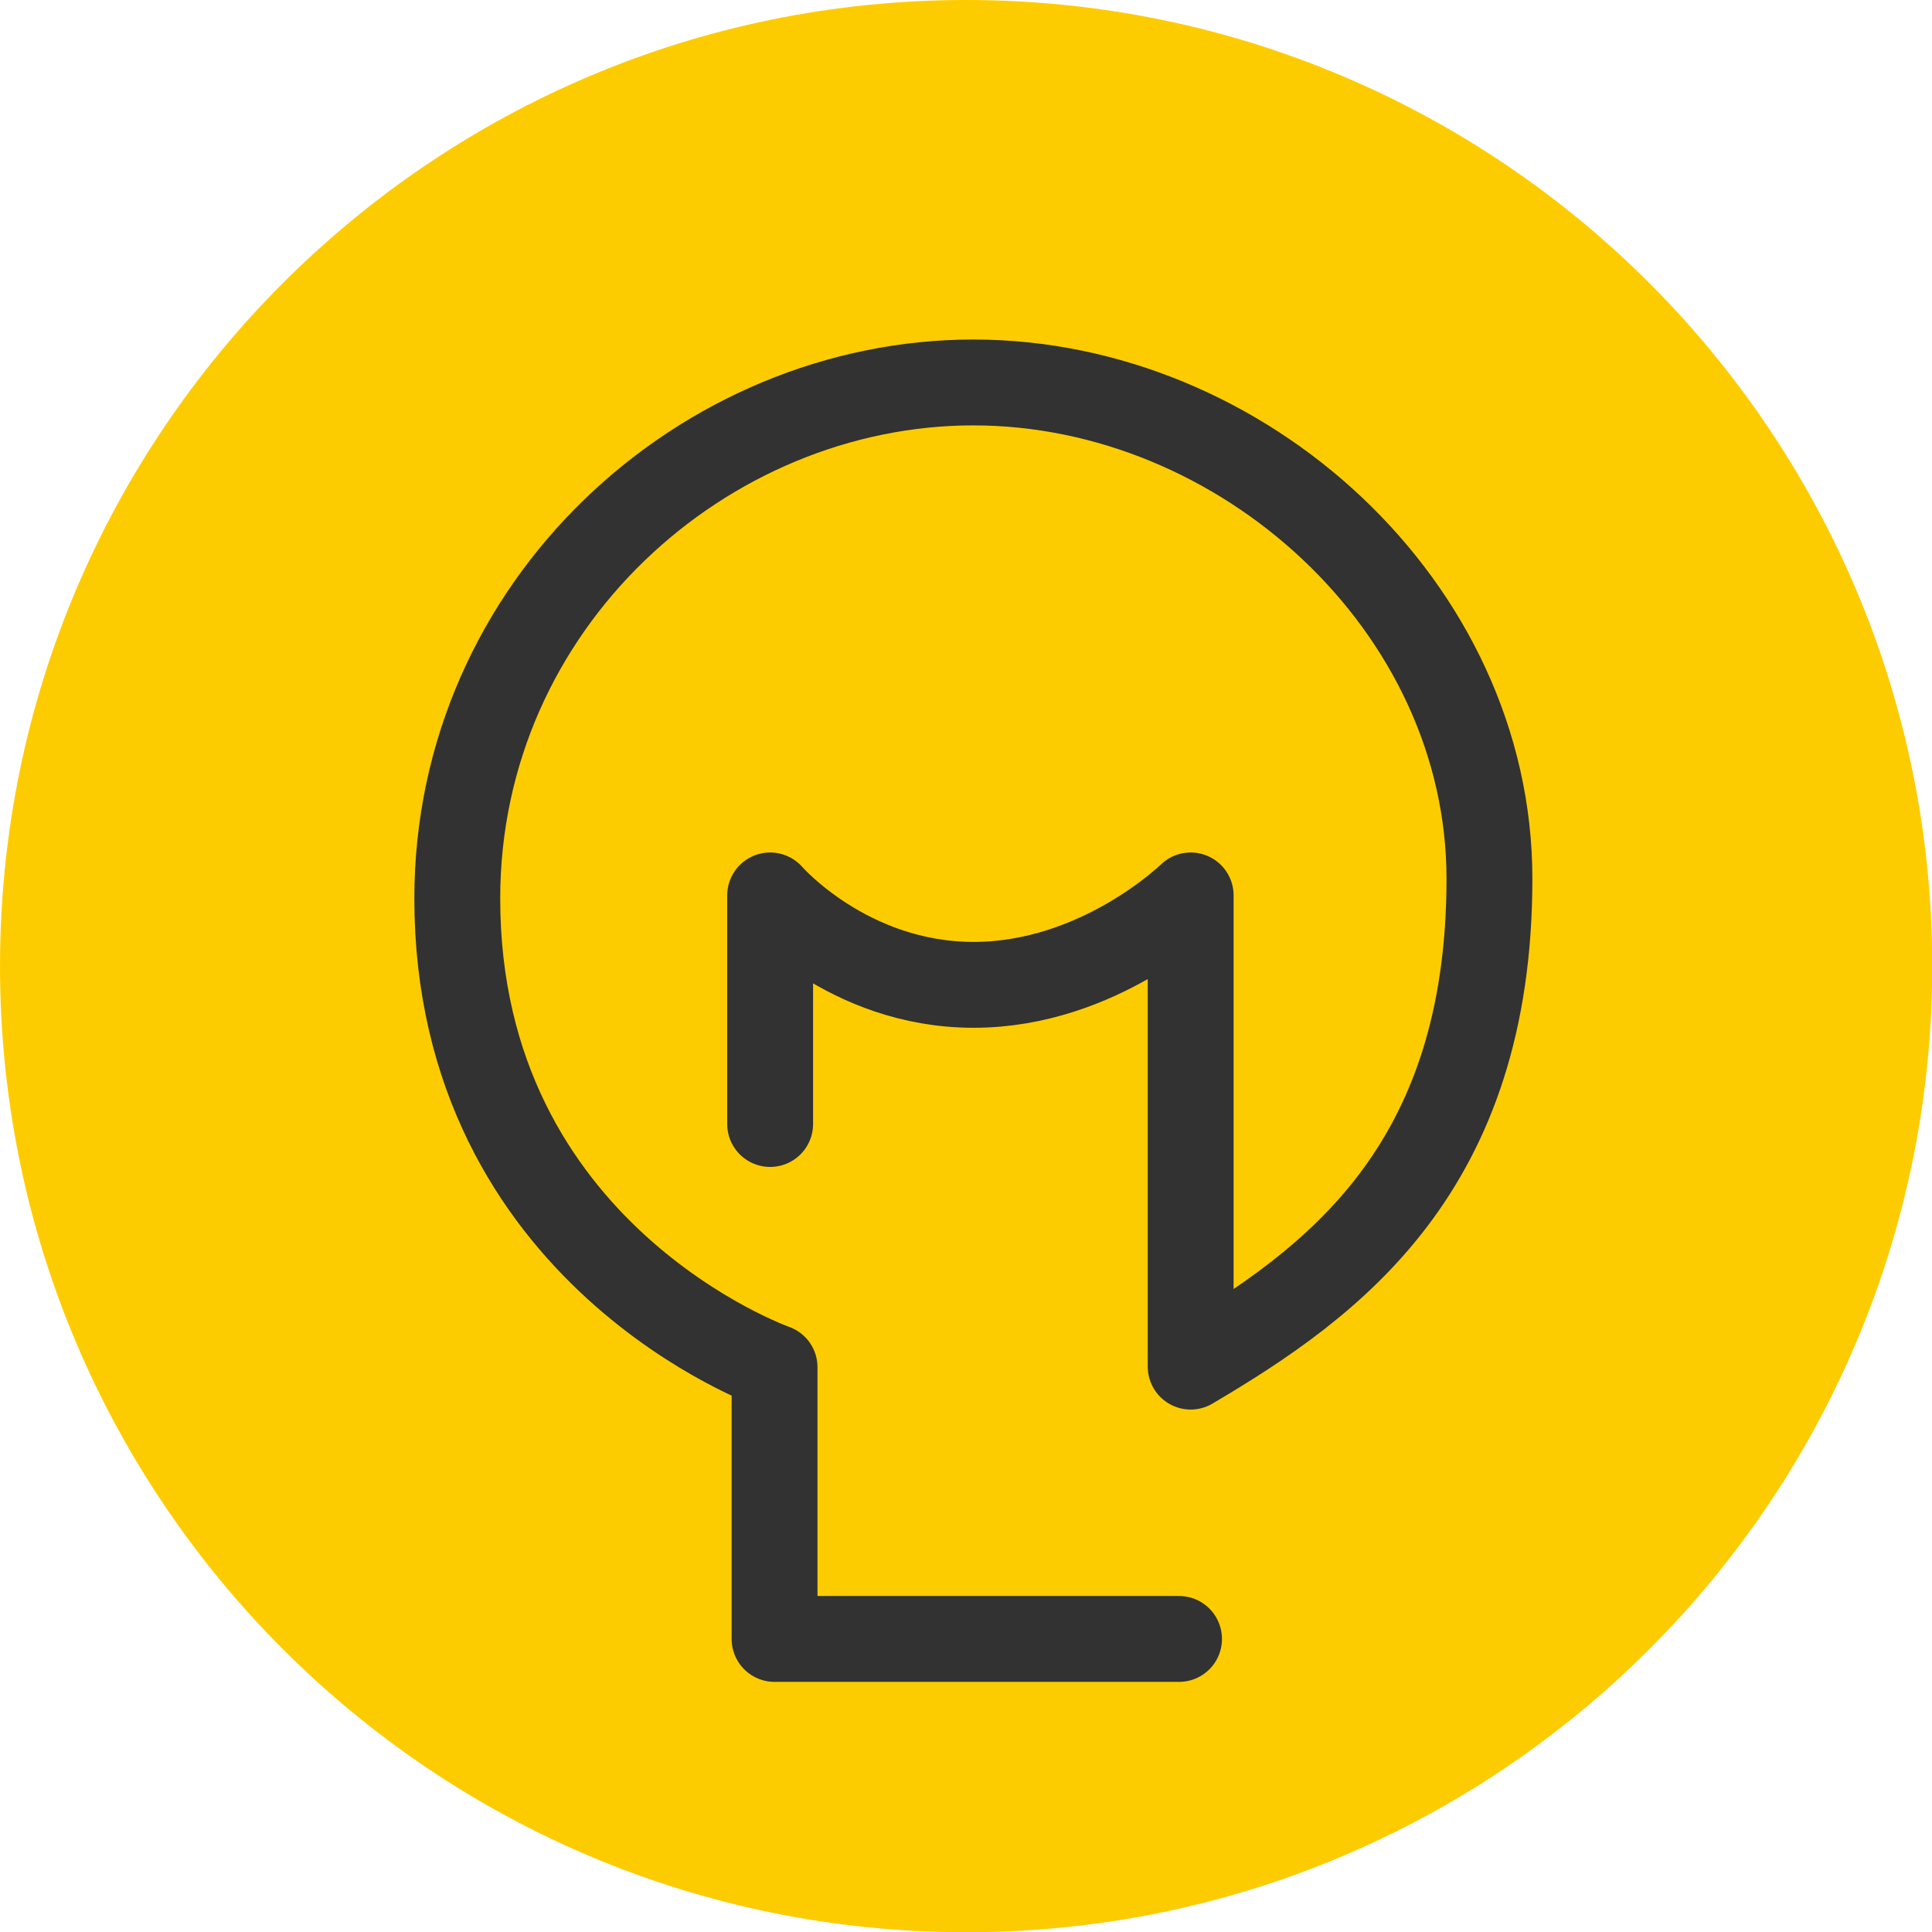
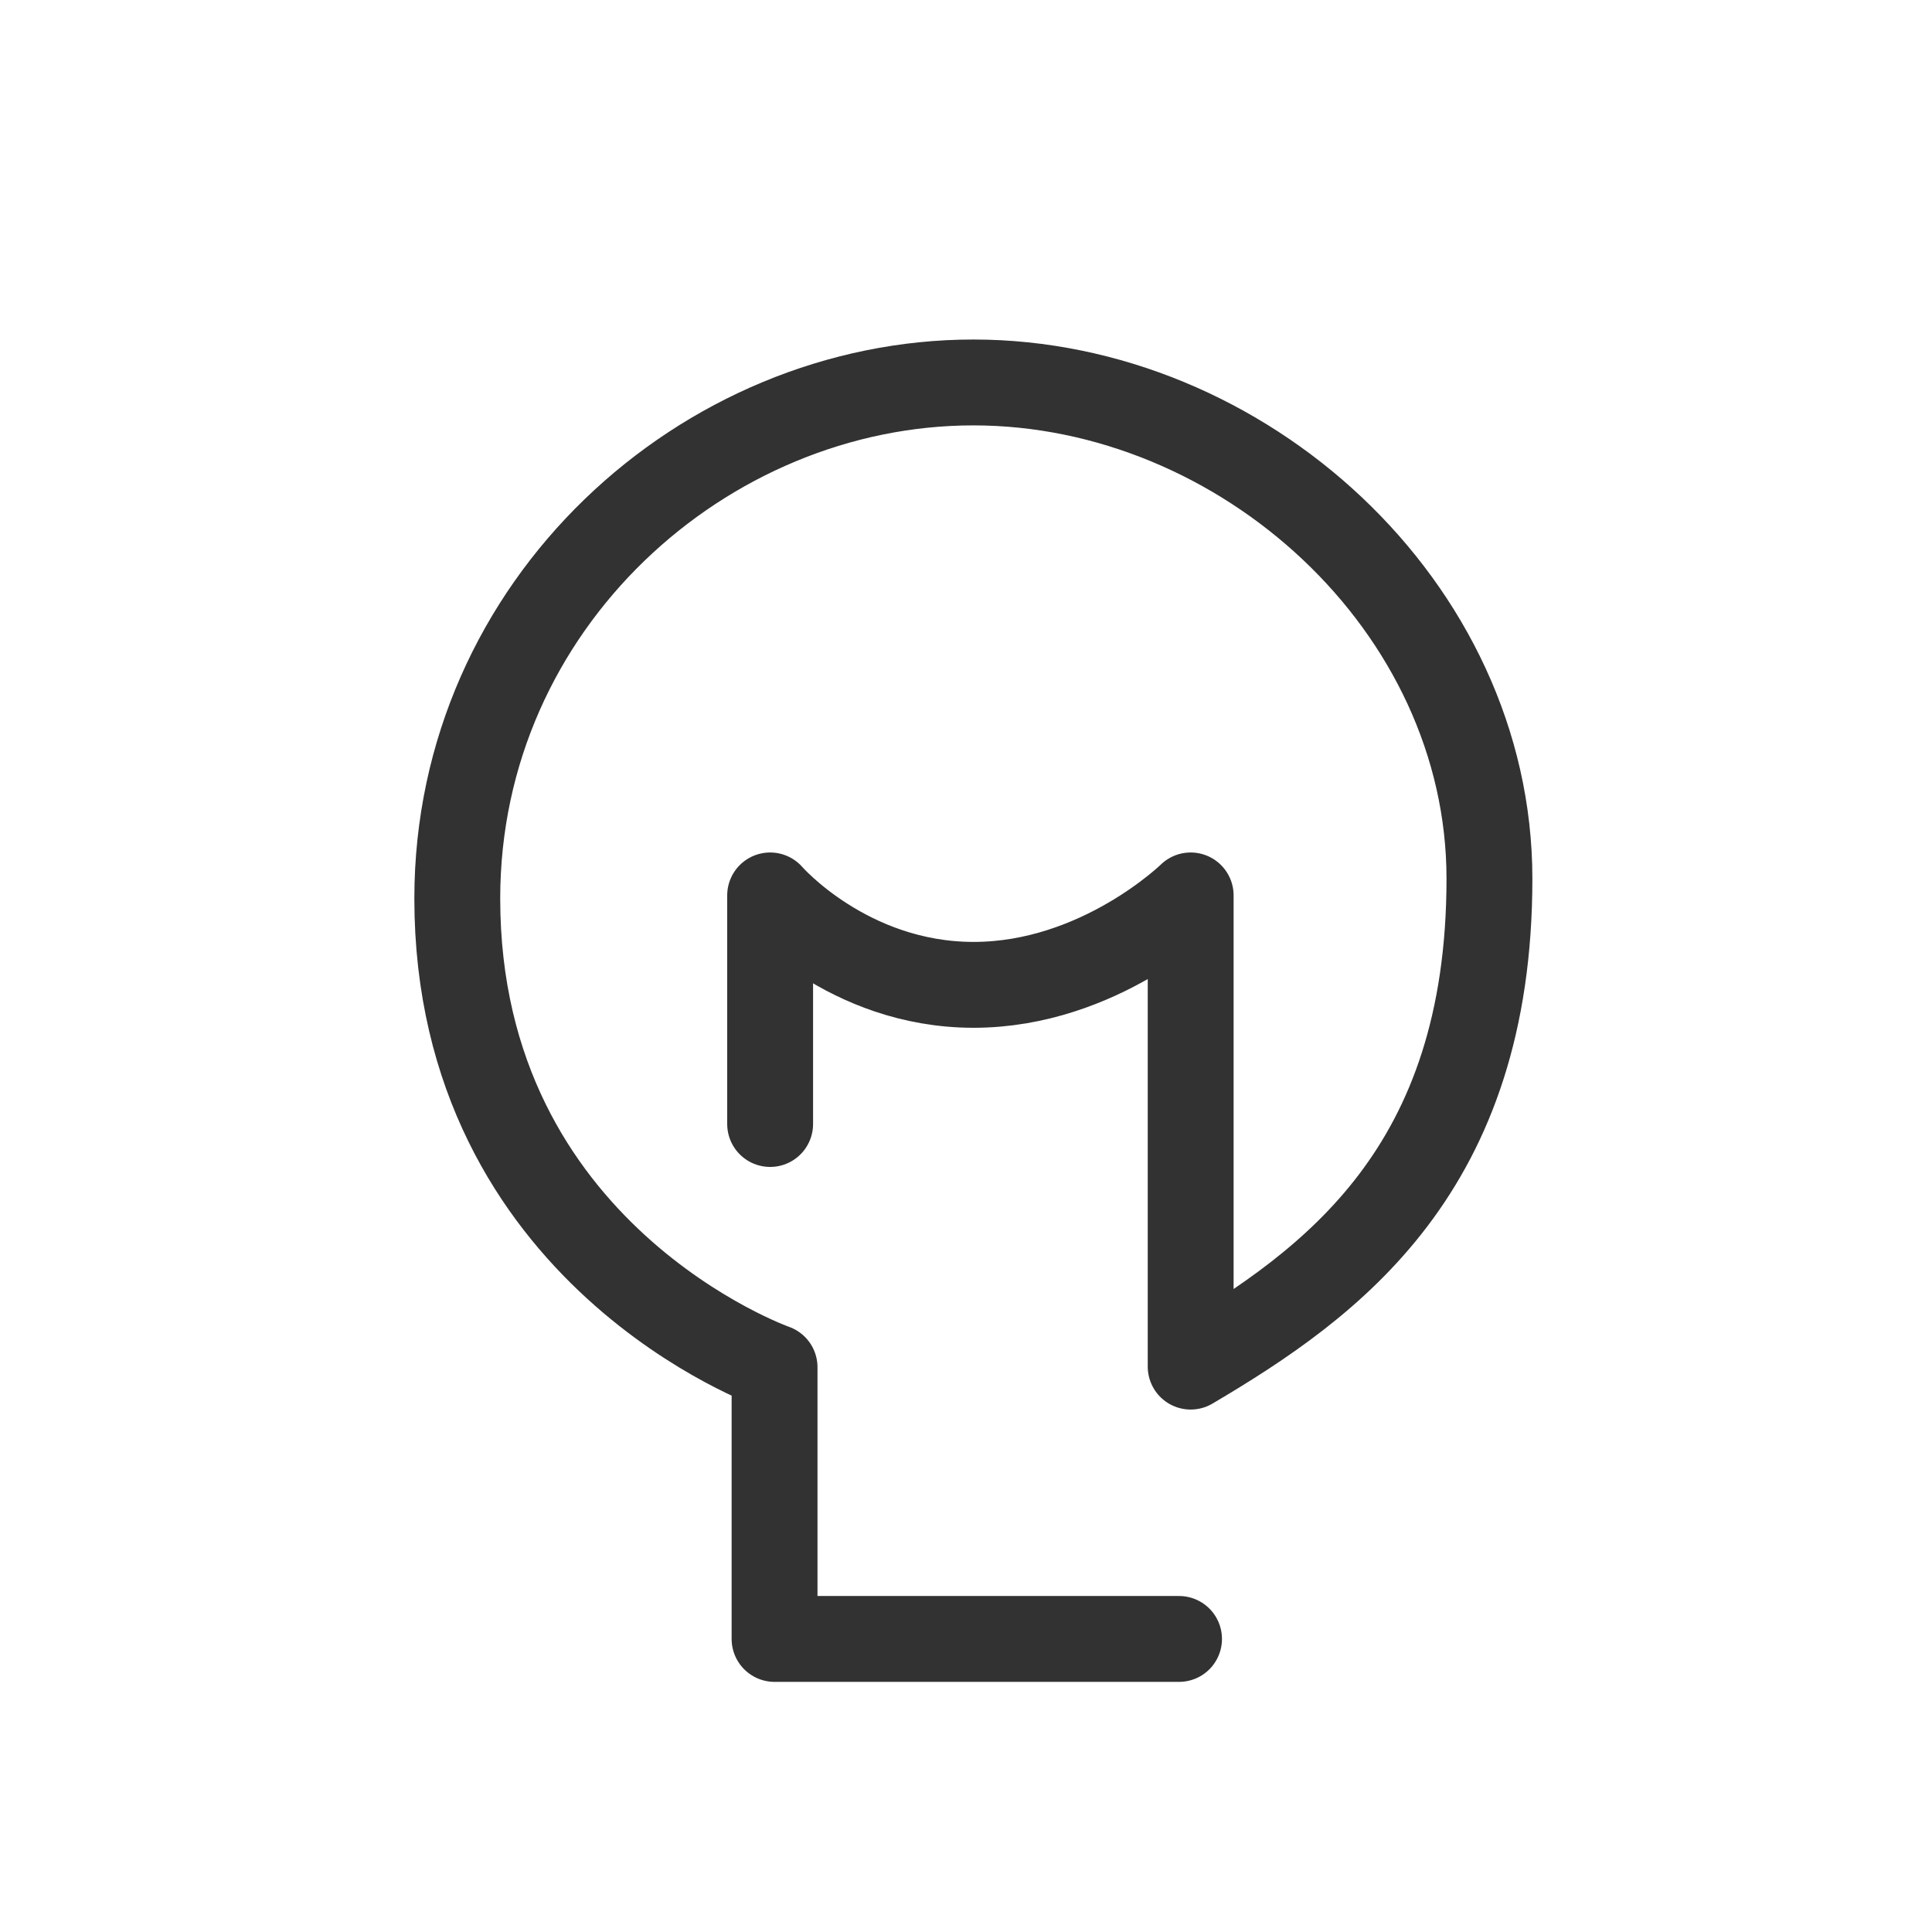
<svg xmlns="http://www.w3.org/2000/svg" width="45" height="45" viewBox="0 0 45 45" fill="none">
  <g clip-path="url(#clip0_6_85)">
-     <path d="M22.503 45.005C34.93 45.005 45.005 34.93 45.005 22.503C45.005 10.075 34.93 0 22.503 0C10.075 0 0 10.075 0 22.503C0 34.93 10.075 45.005 22.503 45.005Z" fill="#FDCC00" />
    <path d="M17.938 26.18V20.856C17.938 20.856 19.744 22.939 22.677 22.939C25.61 22.939 27.733 20.856 27.733 20.856V31.831C31.041 29.877 34.692 27.236 34.692 20.467C34.692 14.123 28.938 8.908 22.672 8.908C16.405 8.908 10.651 14.072 10.651 20.928C10.651 29.246 18.041 31.846 18.041 31.846V38.174H27.462" stroke="#313231" stroke-width="2" stroke-linecap="round" stroke-linejoin="round" />
  </g>
  <defs>
    <clipPath id="clip0_6_85">
      <rect width="45" height="45" fill="white" />
    </clipPath>
  </defs>
</svg>